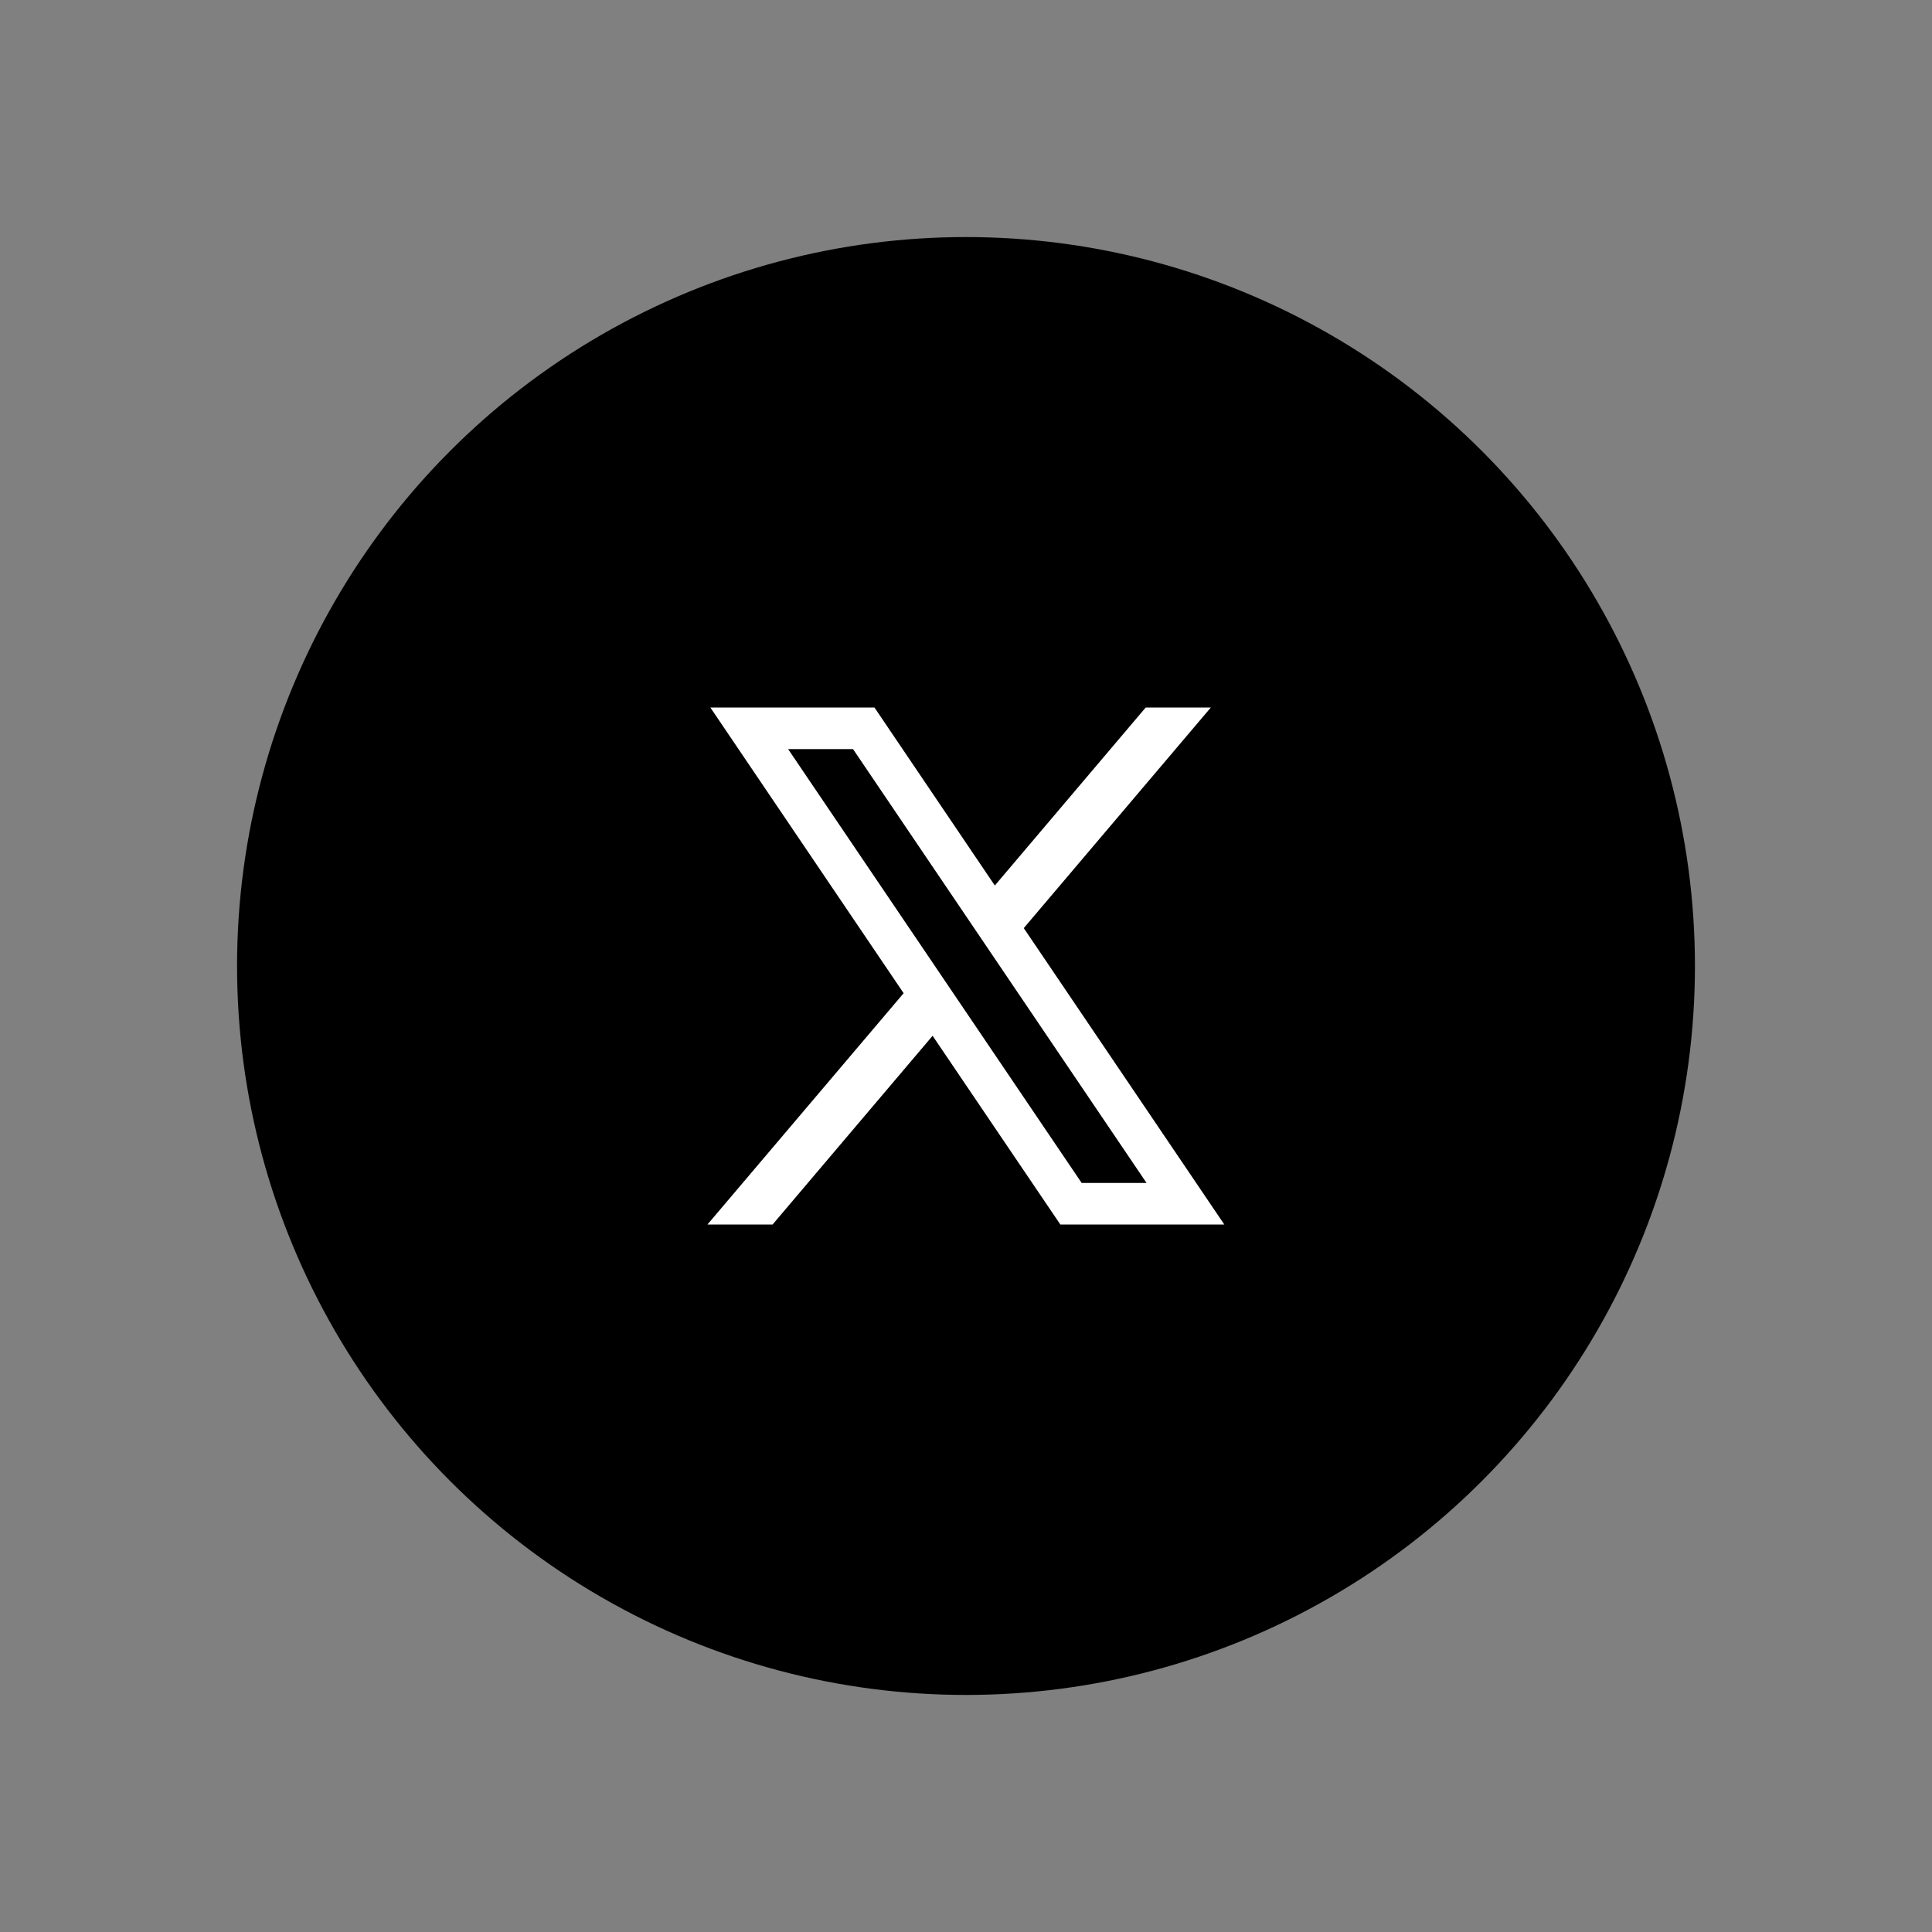
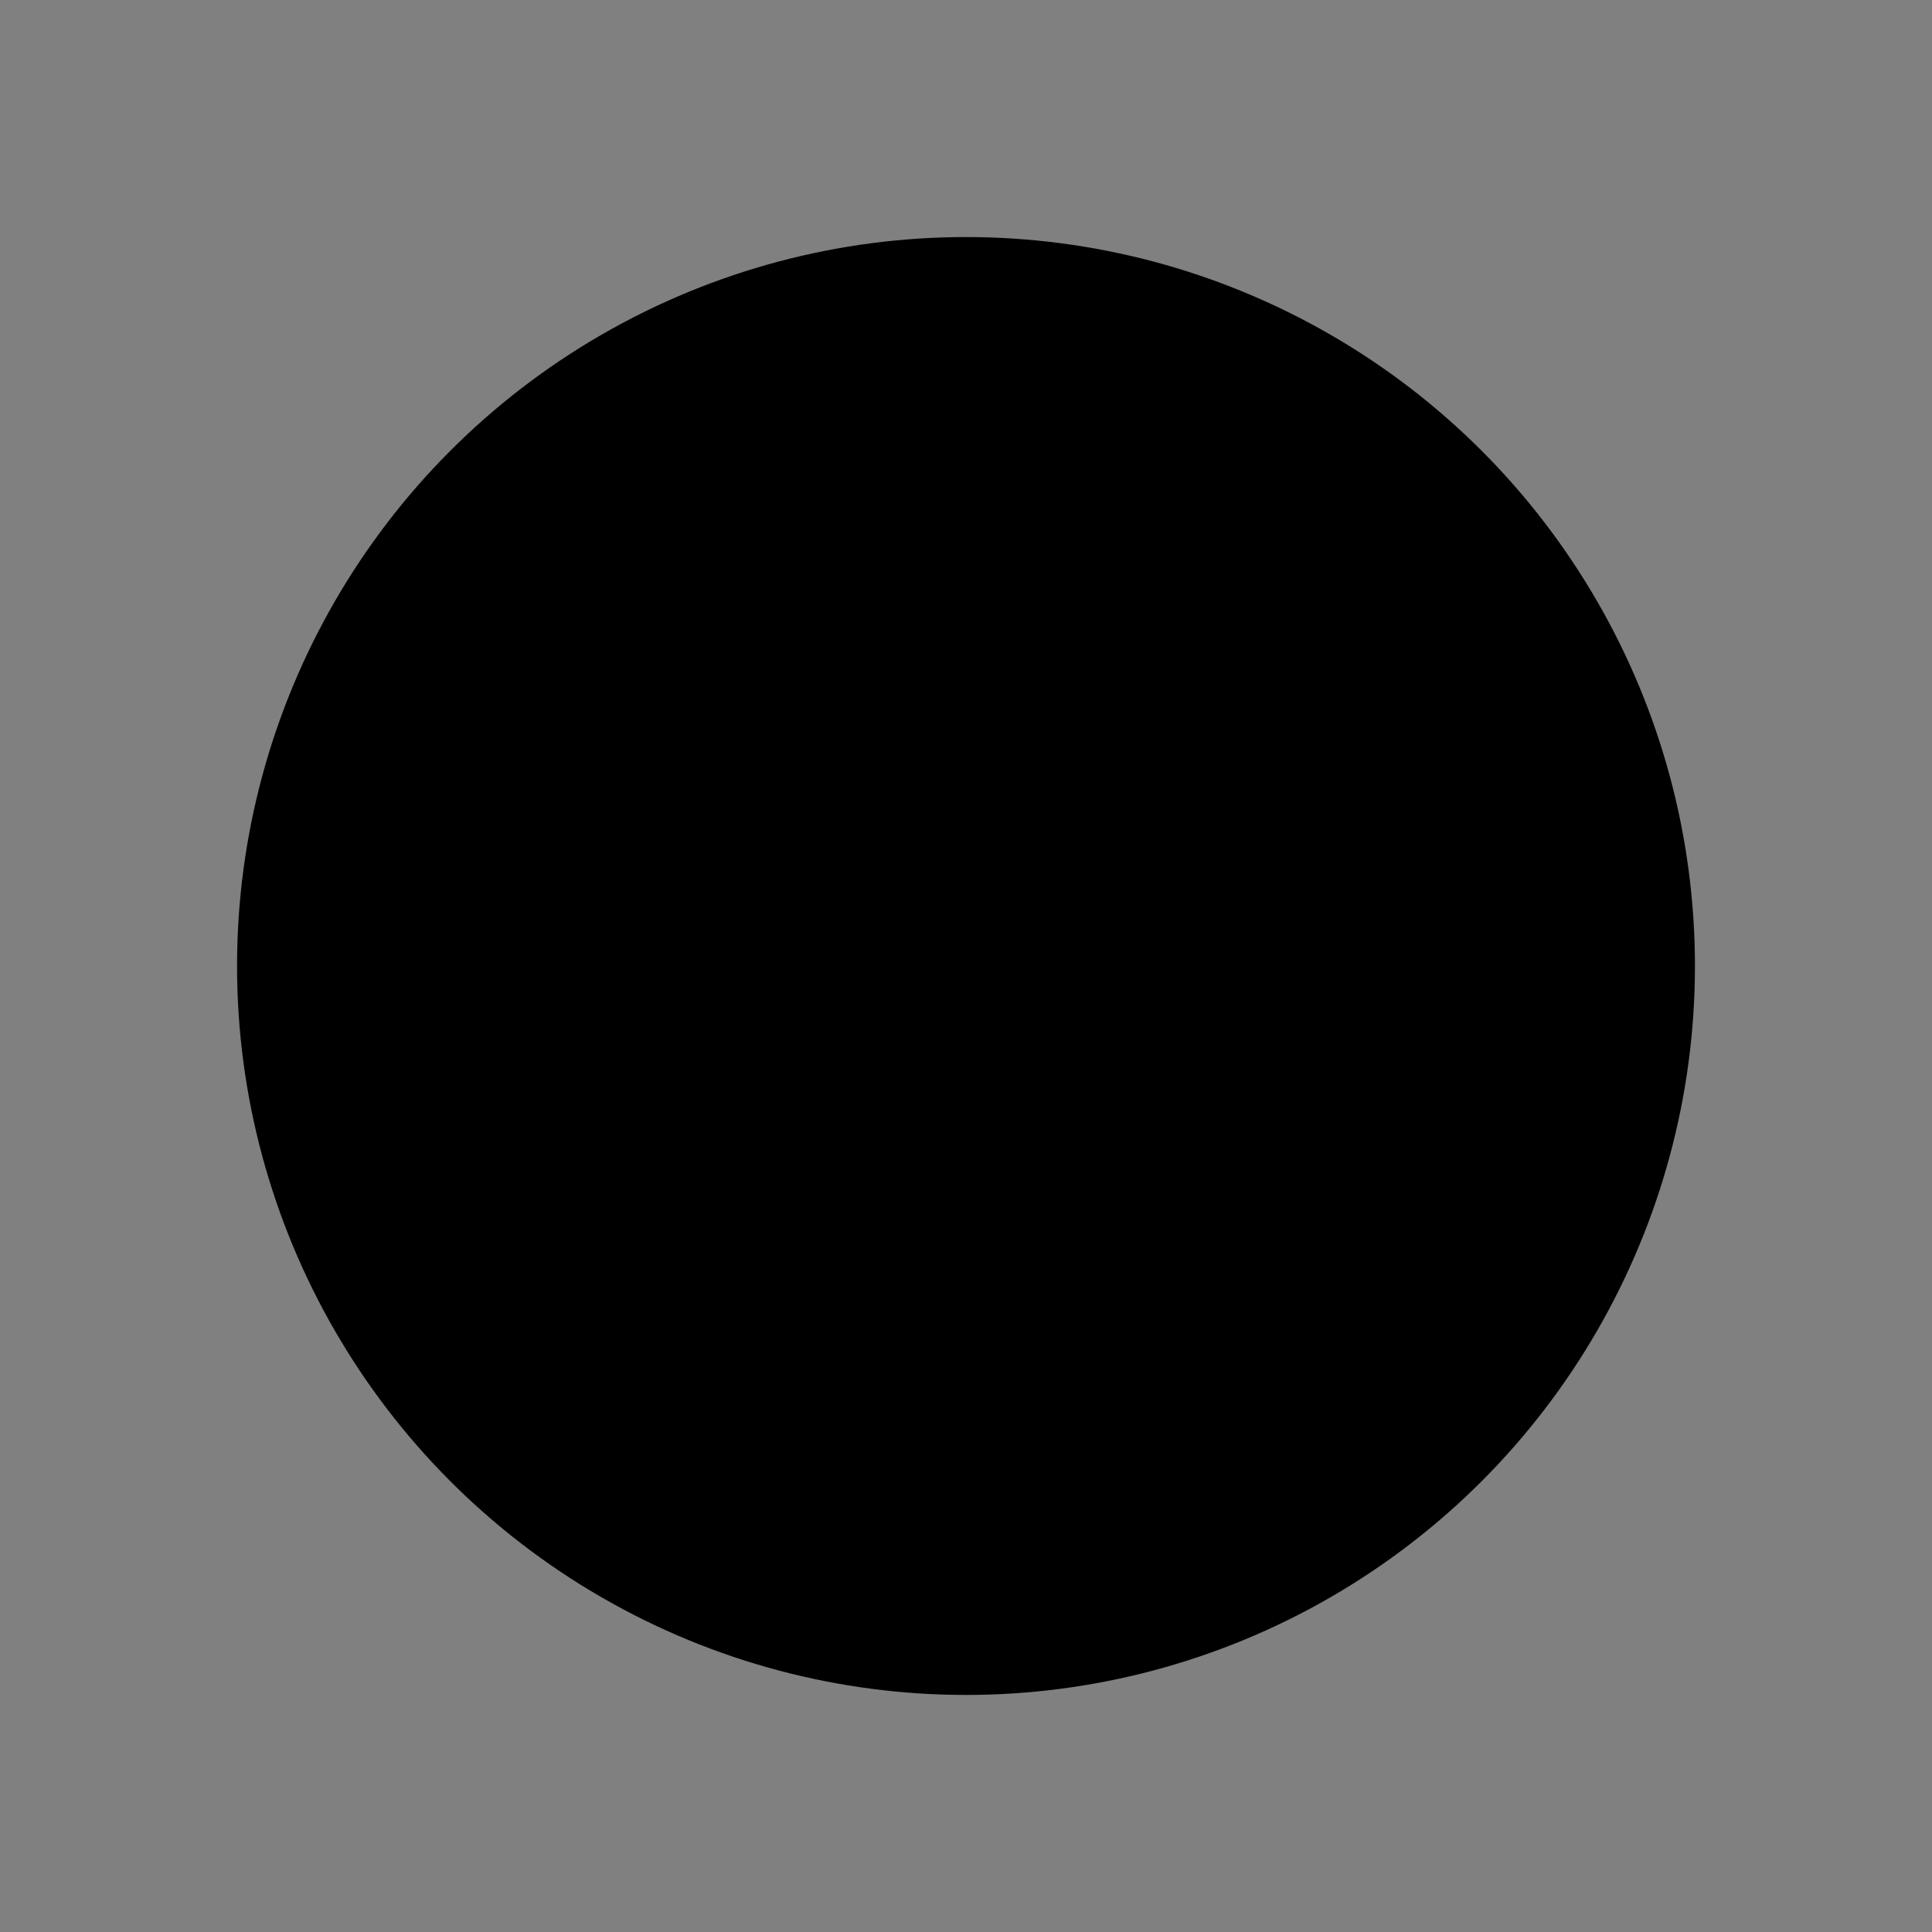
<svg xmlns="http://www.w3.org/2000/svg" id="Layer_1" version="1.1" viewBox="0 0 1000 1000">
  <rect x="0" y="0" width="1000" height="1000" fill="#808080" stroke="none" />
  <defs>
    <style>
      .st0 {
        fill: #fff;
      }
    </style>
  </defs>
  <circle cx="500" cy="500" r="377.3" />
-   <path class="st0" d="M633.69,633.8l-103.79-153.41,96.83-114.19h-33.71l-78.1,92.14-62.3-92.14h-84.94l100.04,147.88-101.54,119.72h33.71l82.82-97.68,66.12,97.68h84.96-.12ZM441.52,387.72l151.93,224.57h-33.58l-151.95-224.57h33.61Z" />
</svg>